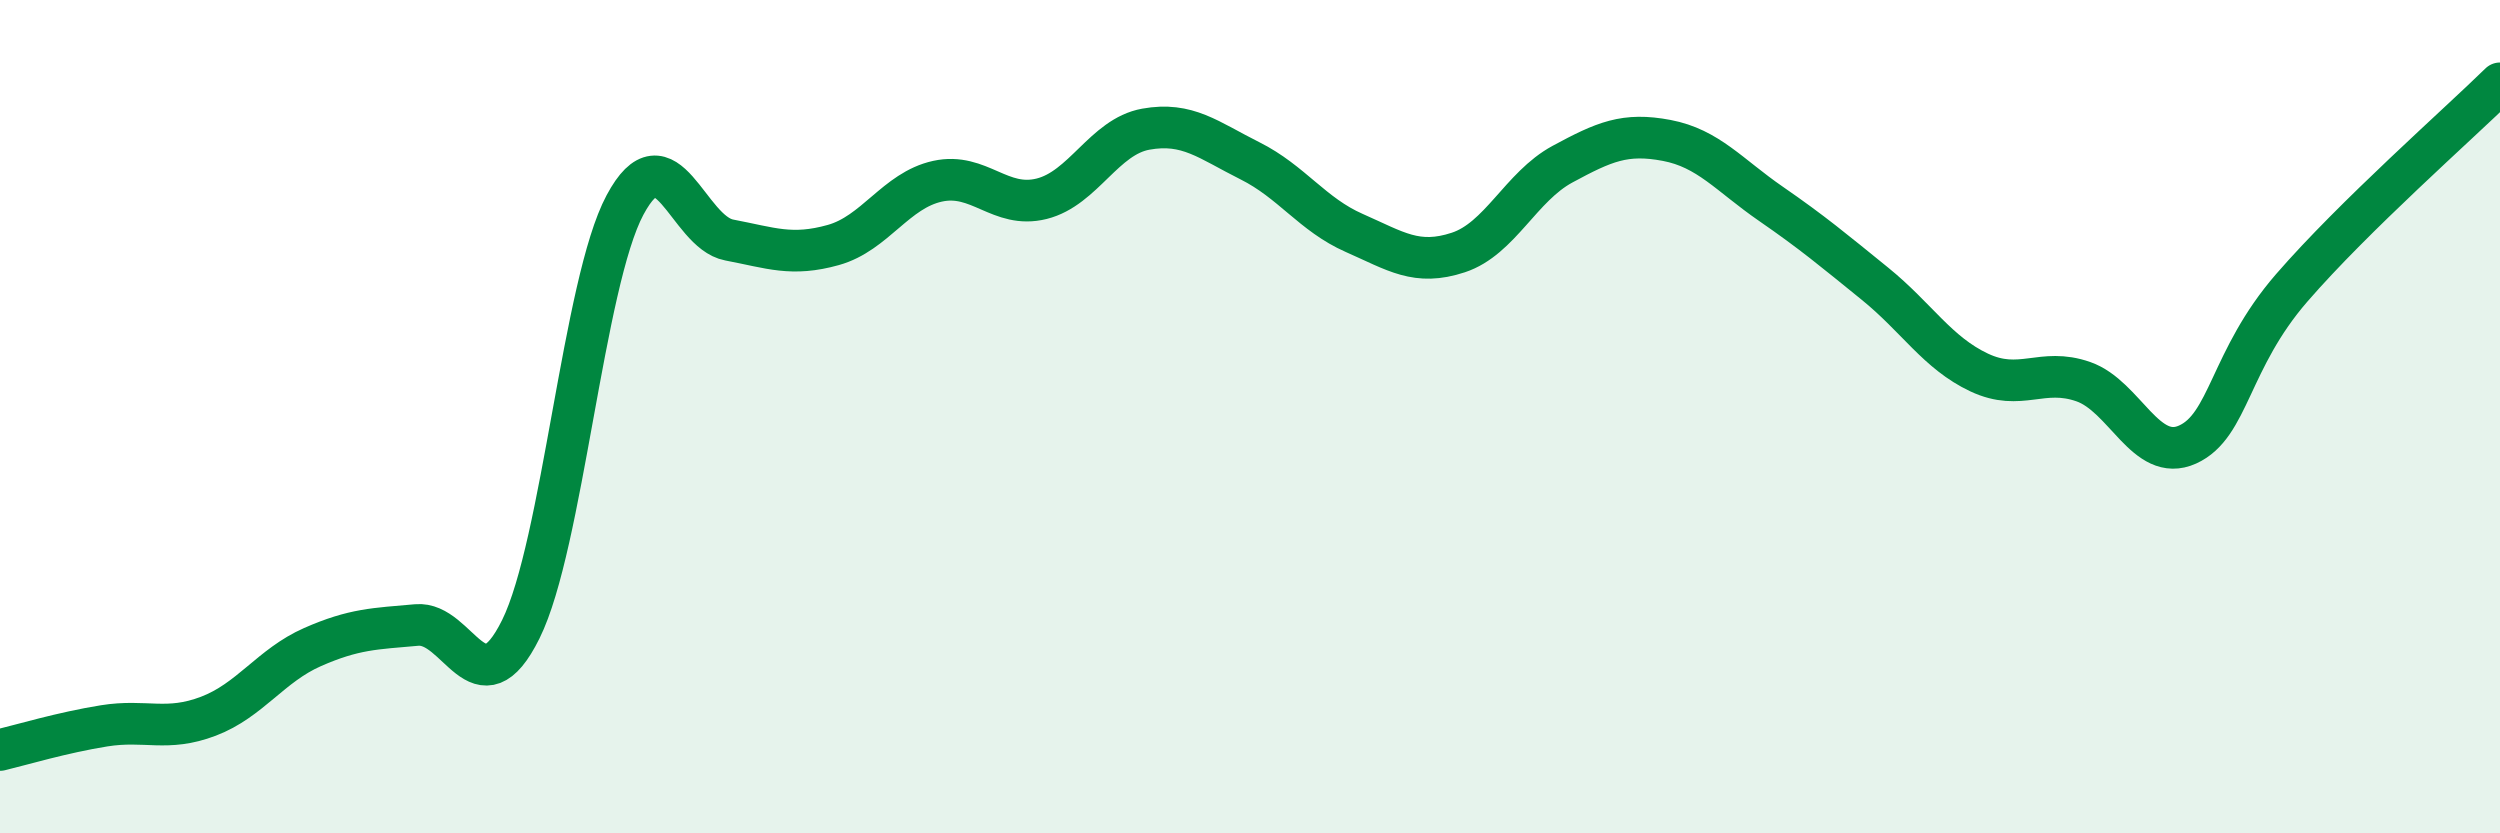
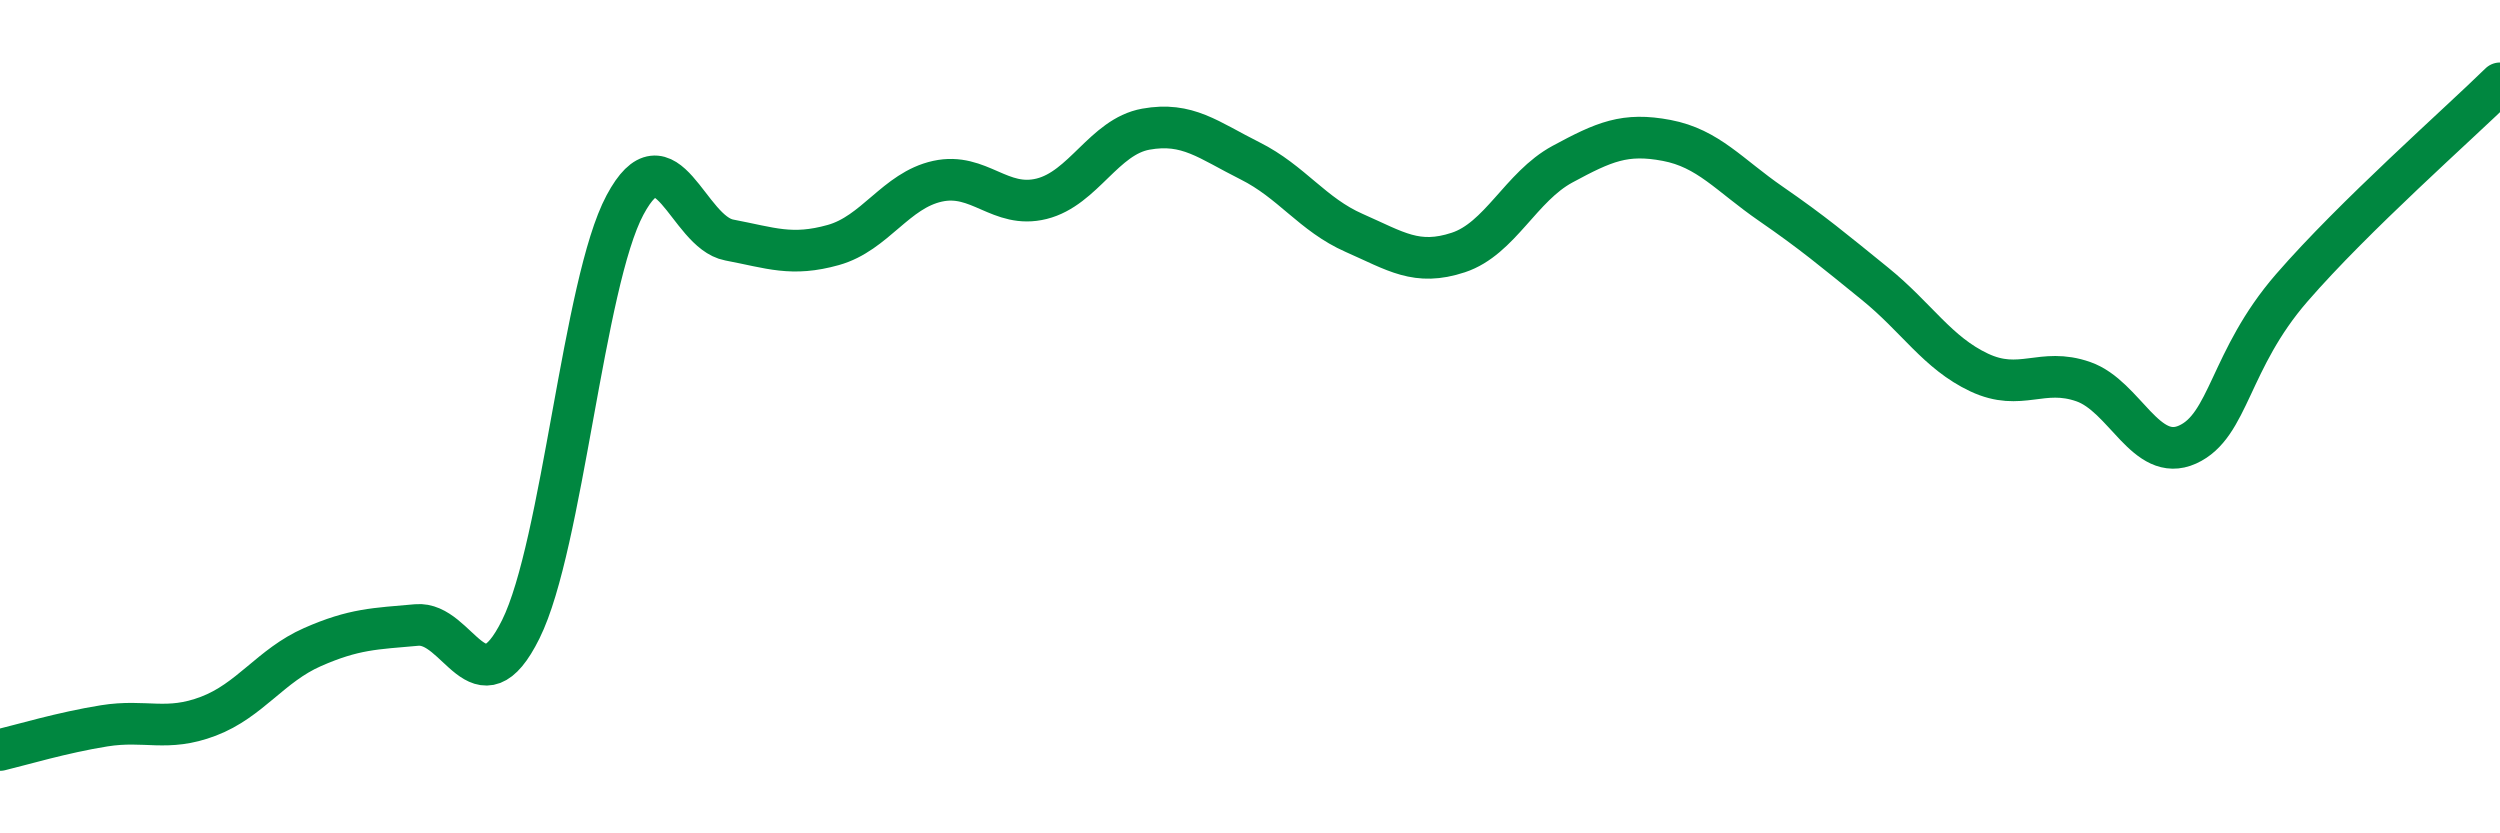
<svg xmlns="http://www.w3.org/2000/svg" width="60" height="20" viewBox="0 0 60 20">
-   <path d="M 0,18 C 0.5,17.88 1.5,17.58 2.5,17.42 C 3.5,17.26 4,17.57 5,17.19 C 6,16.81 6.5,15.97 7.5,15.53 C 8.5,15.09 9,15.09 10,15 C 11,14.91 11.5,17.12 12.5,15.1 C 13.5,13.08 14,6.79 15,4.92 C 16,3.05 16.5,5.57 17.5,5.76 C 18.5,5.95 19,6.16 20,5.88 C 21,5.6 21.5,4.57 22.5,4.35 C 23.5,4.13 24,5.02 25,4.77 C 26,4.52 26.5,3.28 27.5,3.1 C 28.5,2.92 29,3.36 30,3.86 C 31,4.36 31.5,5.15 32.5,5.59 C 33.5,6.03 34,6.39 35,6.06 C 36,5.73 36.5,4.48 37.5,3.94 C 38.5,3.4 39,3.18 40,3.37 C 41,3.56 41.5,4.2 42.5,4.89 C 43.5,5.58 44,6 45,6.81 C 46,7.62 46.5,8.47 47.5,8.94 C 48.5,9.41 49,8.81 50,9.16 C 51,9.51 51.5,11.12 52.5,10.67 C 53.5,10.22 53.5,8.64 55,6.91 C 56.5,5.18 59,2.98 60,2L60 20L0 20Z" fill="#008740" opacity="0.1" stroke-linecap="round" stroke-linejoin="round" />
  <path d="M 0,18 C 0.5,17.88 1.5,17.58 2.5,17.42 C 3.5,17.26 4,17.57 5,17.19 C 6,16.81 6.5,15.97 7.5,15.53 C 8.5,15.09 9,15.09 10,15 C 11,14.91 11.5,17.12 12.5,15.1 C 13.5,13.08 14,6.79 15,4.92 C 16,3.05 16.5,5.57 17.5,5.76 C 18.5,5.95 19,6.16 20,5.88 C 21,5.6 21.5,4.57 22.5,4.35 C 23.5,4.13 24,5.02 25,4.77 C 26,4.52 26.5,3.28 27.5,3.1 C 28.5,2.92 29,3.36 30,3.86 C 31,4.36 31.5,5.15 32.5,5.59 C 33.5,6.03 34,6.39 35,6.06 C 36,5.73 36.5,4.48 37.5,3.94 C 38.5,3.4 39,3.18 40,3.37 C 41,3.56 41.5,4.2 42.5,4.89 C 43.5,5.58 44,6 45,6.81 C 46,7.62 46.5,8.47 47.5,8.94 C 48.5,9.41 49,8.81 50,9.16 C 51,9.51 51.5,11.12 52.5,10.67 C 53.5,10.22 53.5,8.64 55,6.91 C 56.5,5.18 59,2.98 60,2" stroke="#008740" stroke-width="1" fill="none" stroke-linecap="round" stroke-linejoin="round" />
</svg>